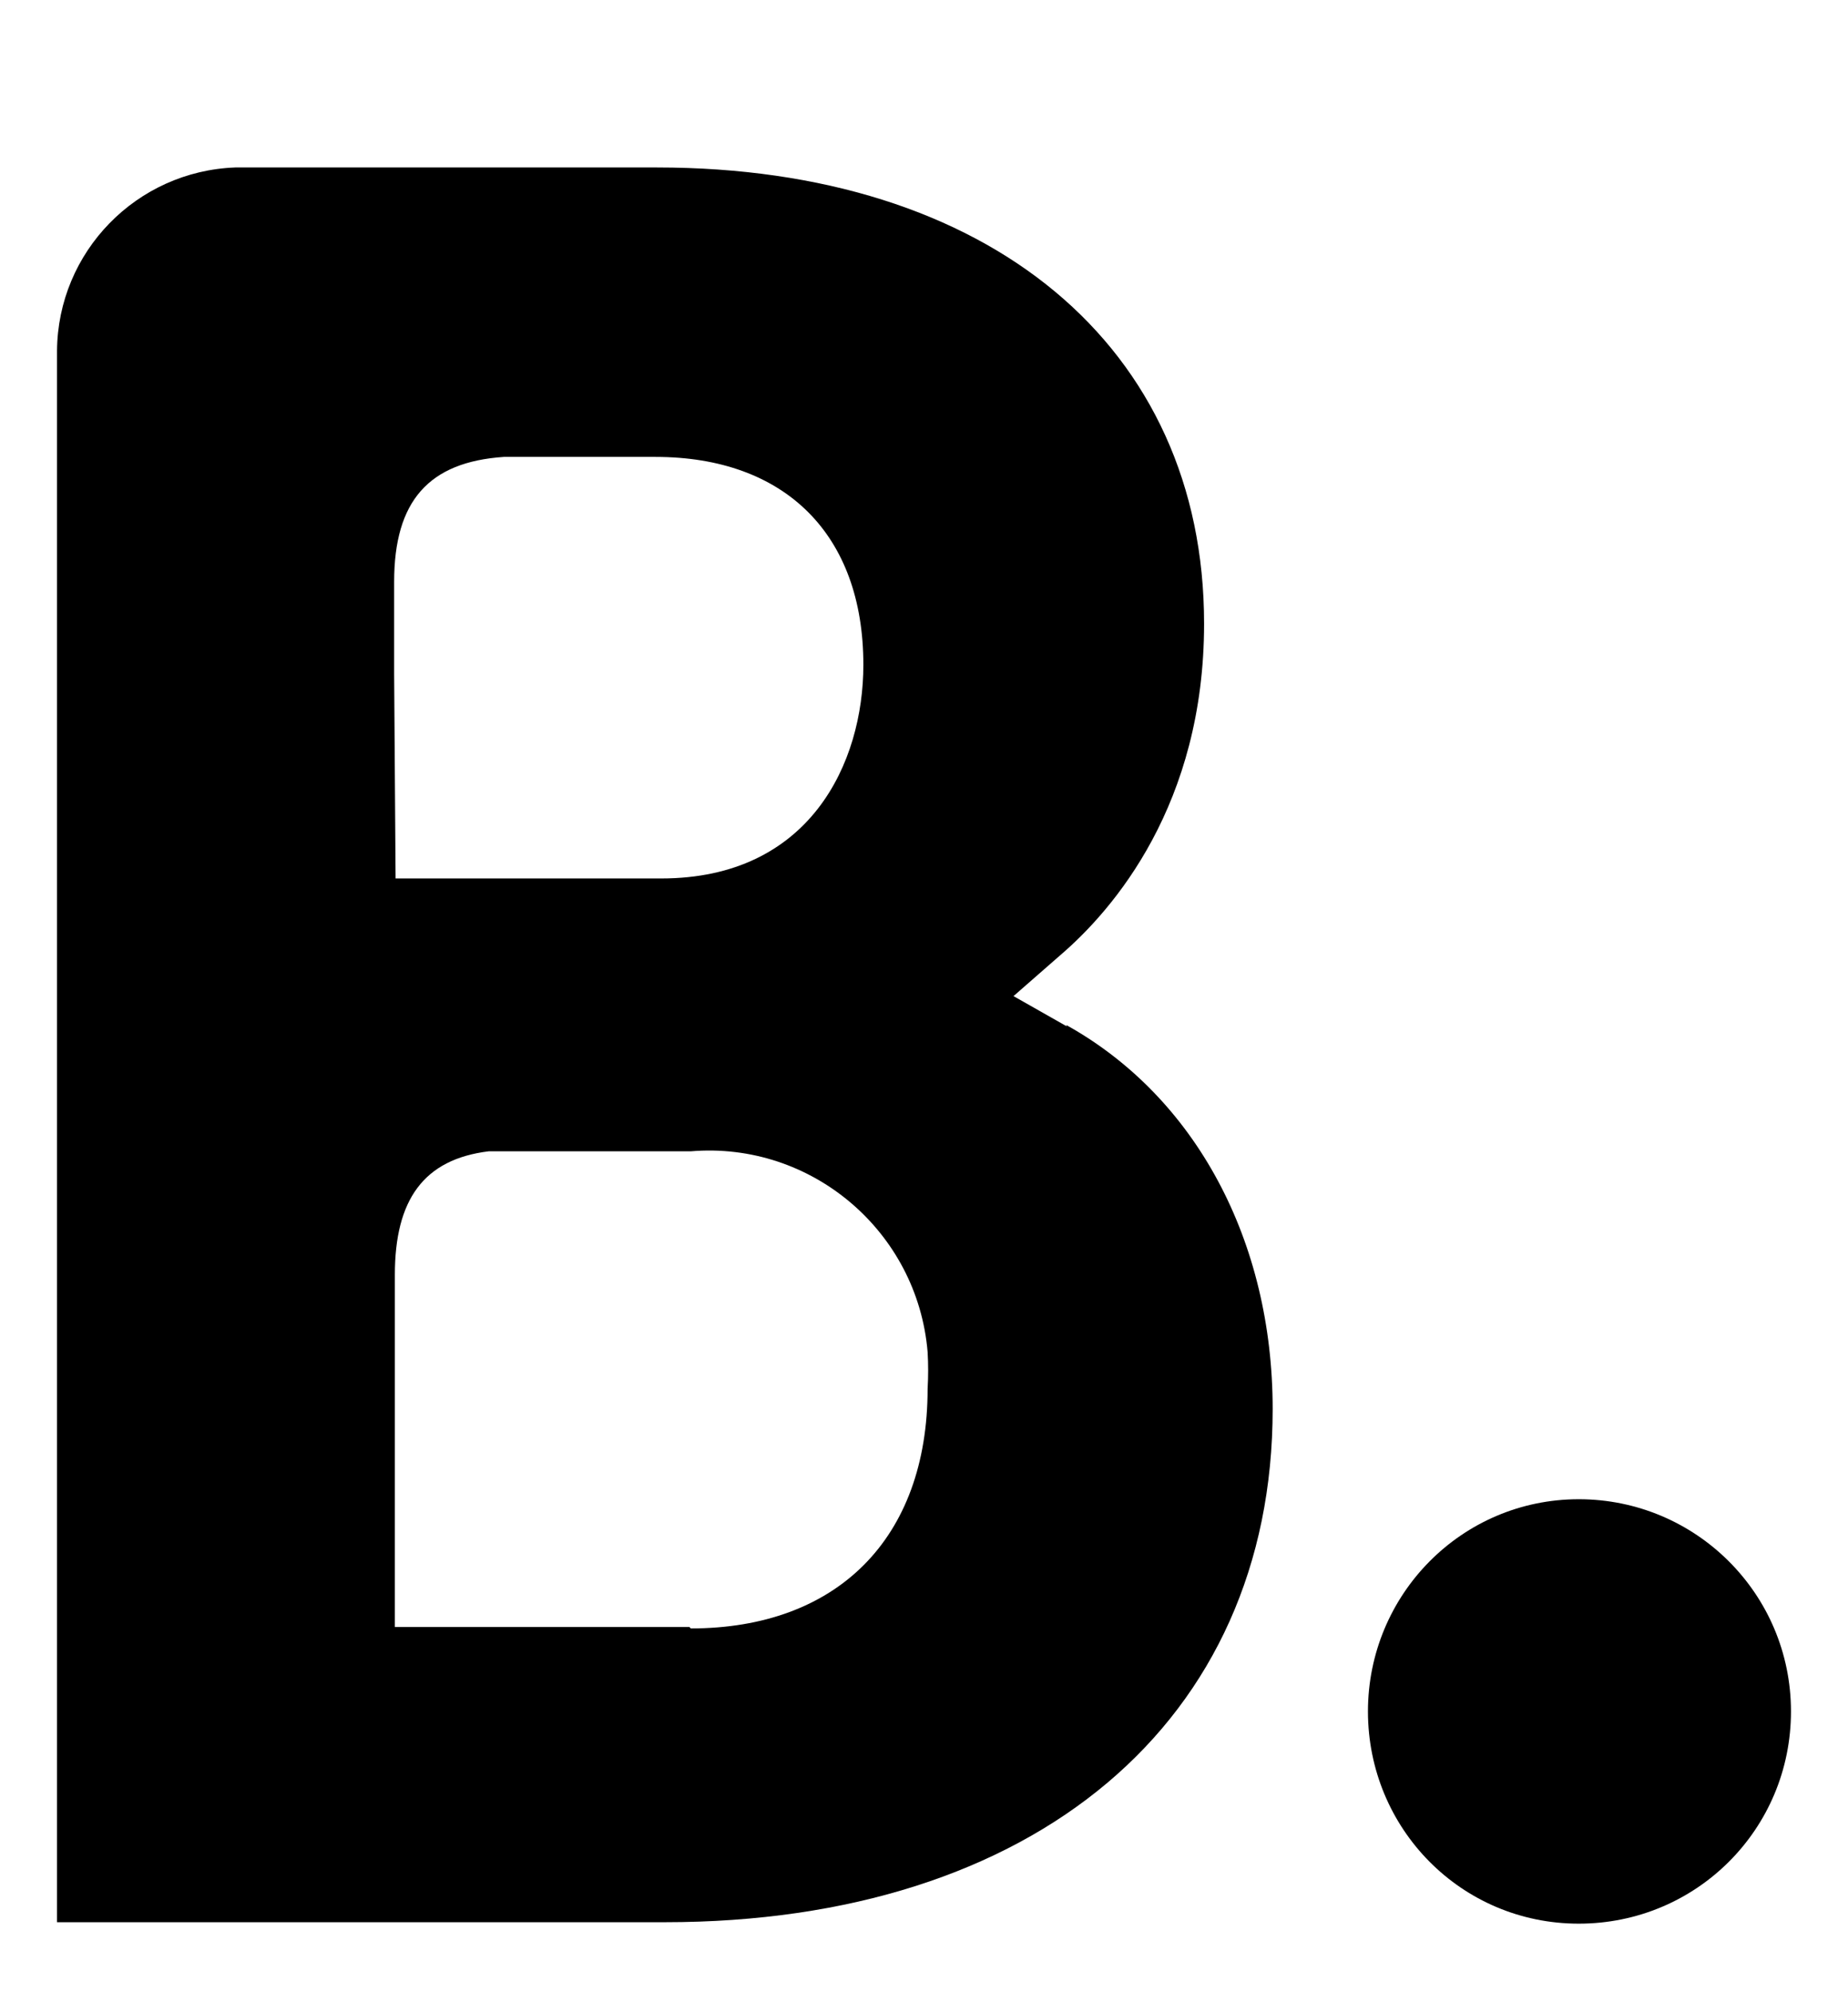
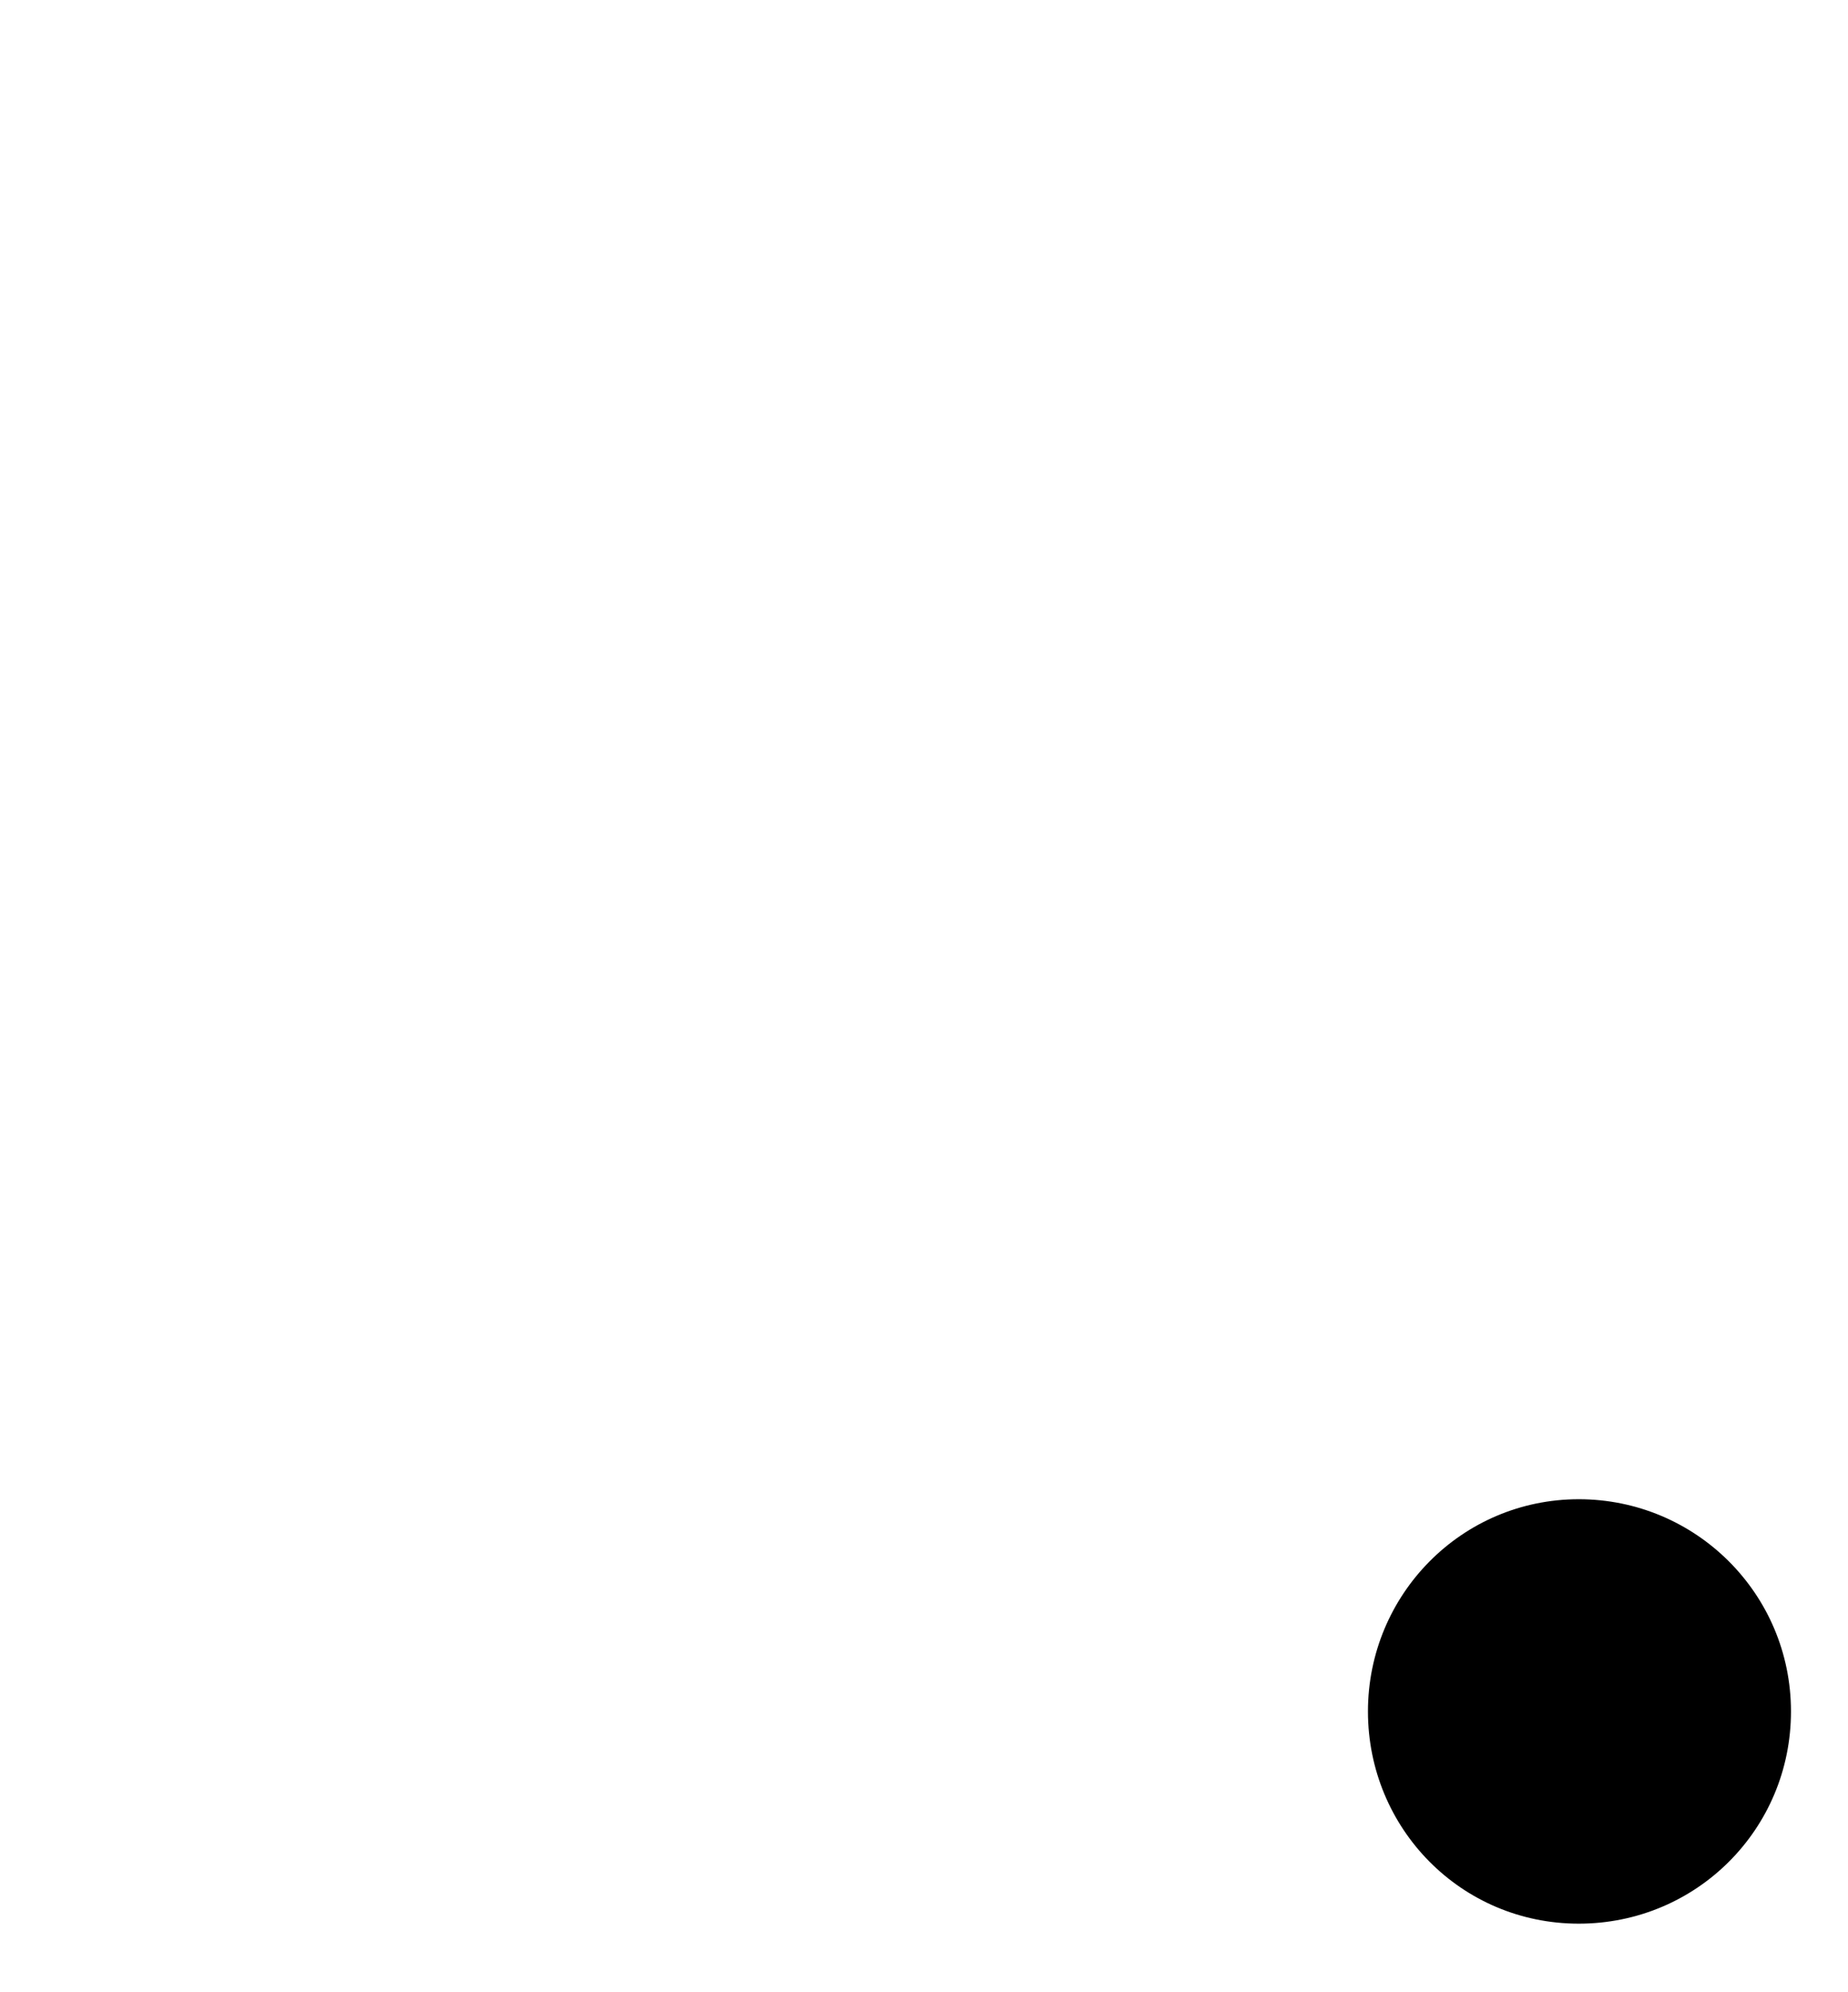
<svg xmlns="http://www.w3.org/2000/svg" version="1.1" id="Livello_1" x="0px" y="0px" width="256px" height="276px" viewBox="0 0 256 276" style="enable-background:new 0 0 256 276;" xml:space="preserve">
-   <path d="M95.5,225.4H54.7v-48.8c0-10.4,4-16,13-17.1h28c16.7-1.4,31.4,11.1,32.8,27.8c0.1,1.7,0.1,3.4,0,5.1  c0,20.8-12.6,33.2-32.8,33.2L95.5,225.4z M54.6,93.4V80.6c0-11.2,4.8-16.6,15.2-17.3h21c17.9,0,28.8,10.7,28.8,28.8  c0,13.6-7.4,29.6-28,29.6H54.8L54.6,93.4z M147.8,142.2l-7.4-4.2l6.4-5.6c7.5-6.4,20-21,20-46c0-38.4-29.8-63.2-75.8-63.2H32.6  C18.9,23.7,8,34.9,7.9,48.6v217.7h84.2c51.2,0,84.2-27.8,84.2-71.1c0-23.2-10.6-43.2-28.6-53.2" />
  <path d="M189.5,237.1c0-16.2,13-29.4,29.2-29.4s29.4,13.1,29.4,29.4s-13.1,29.4-29.4,29.4S189.5,253.3,189.5,237.1" />
</svg>